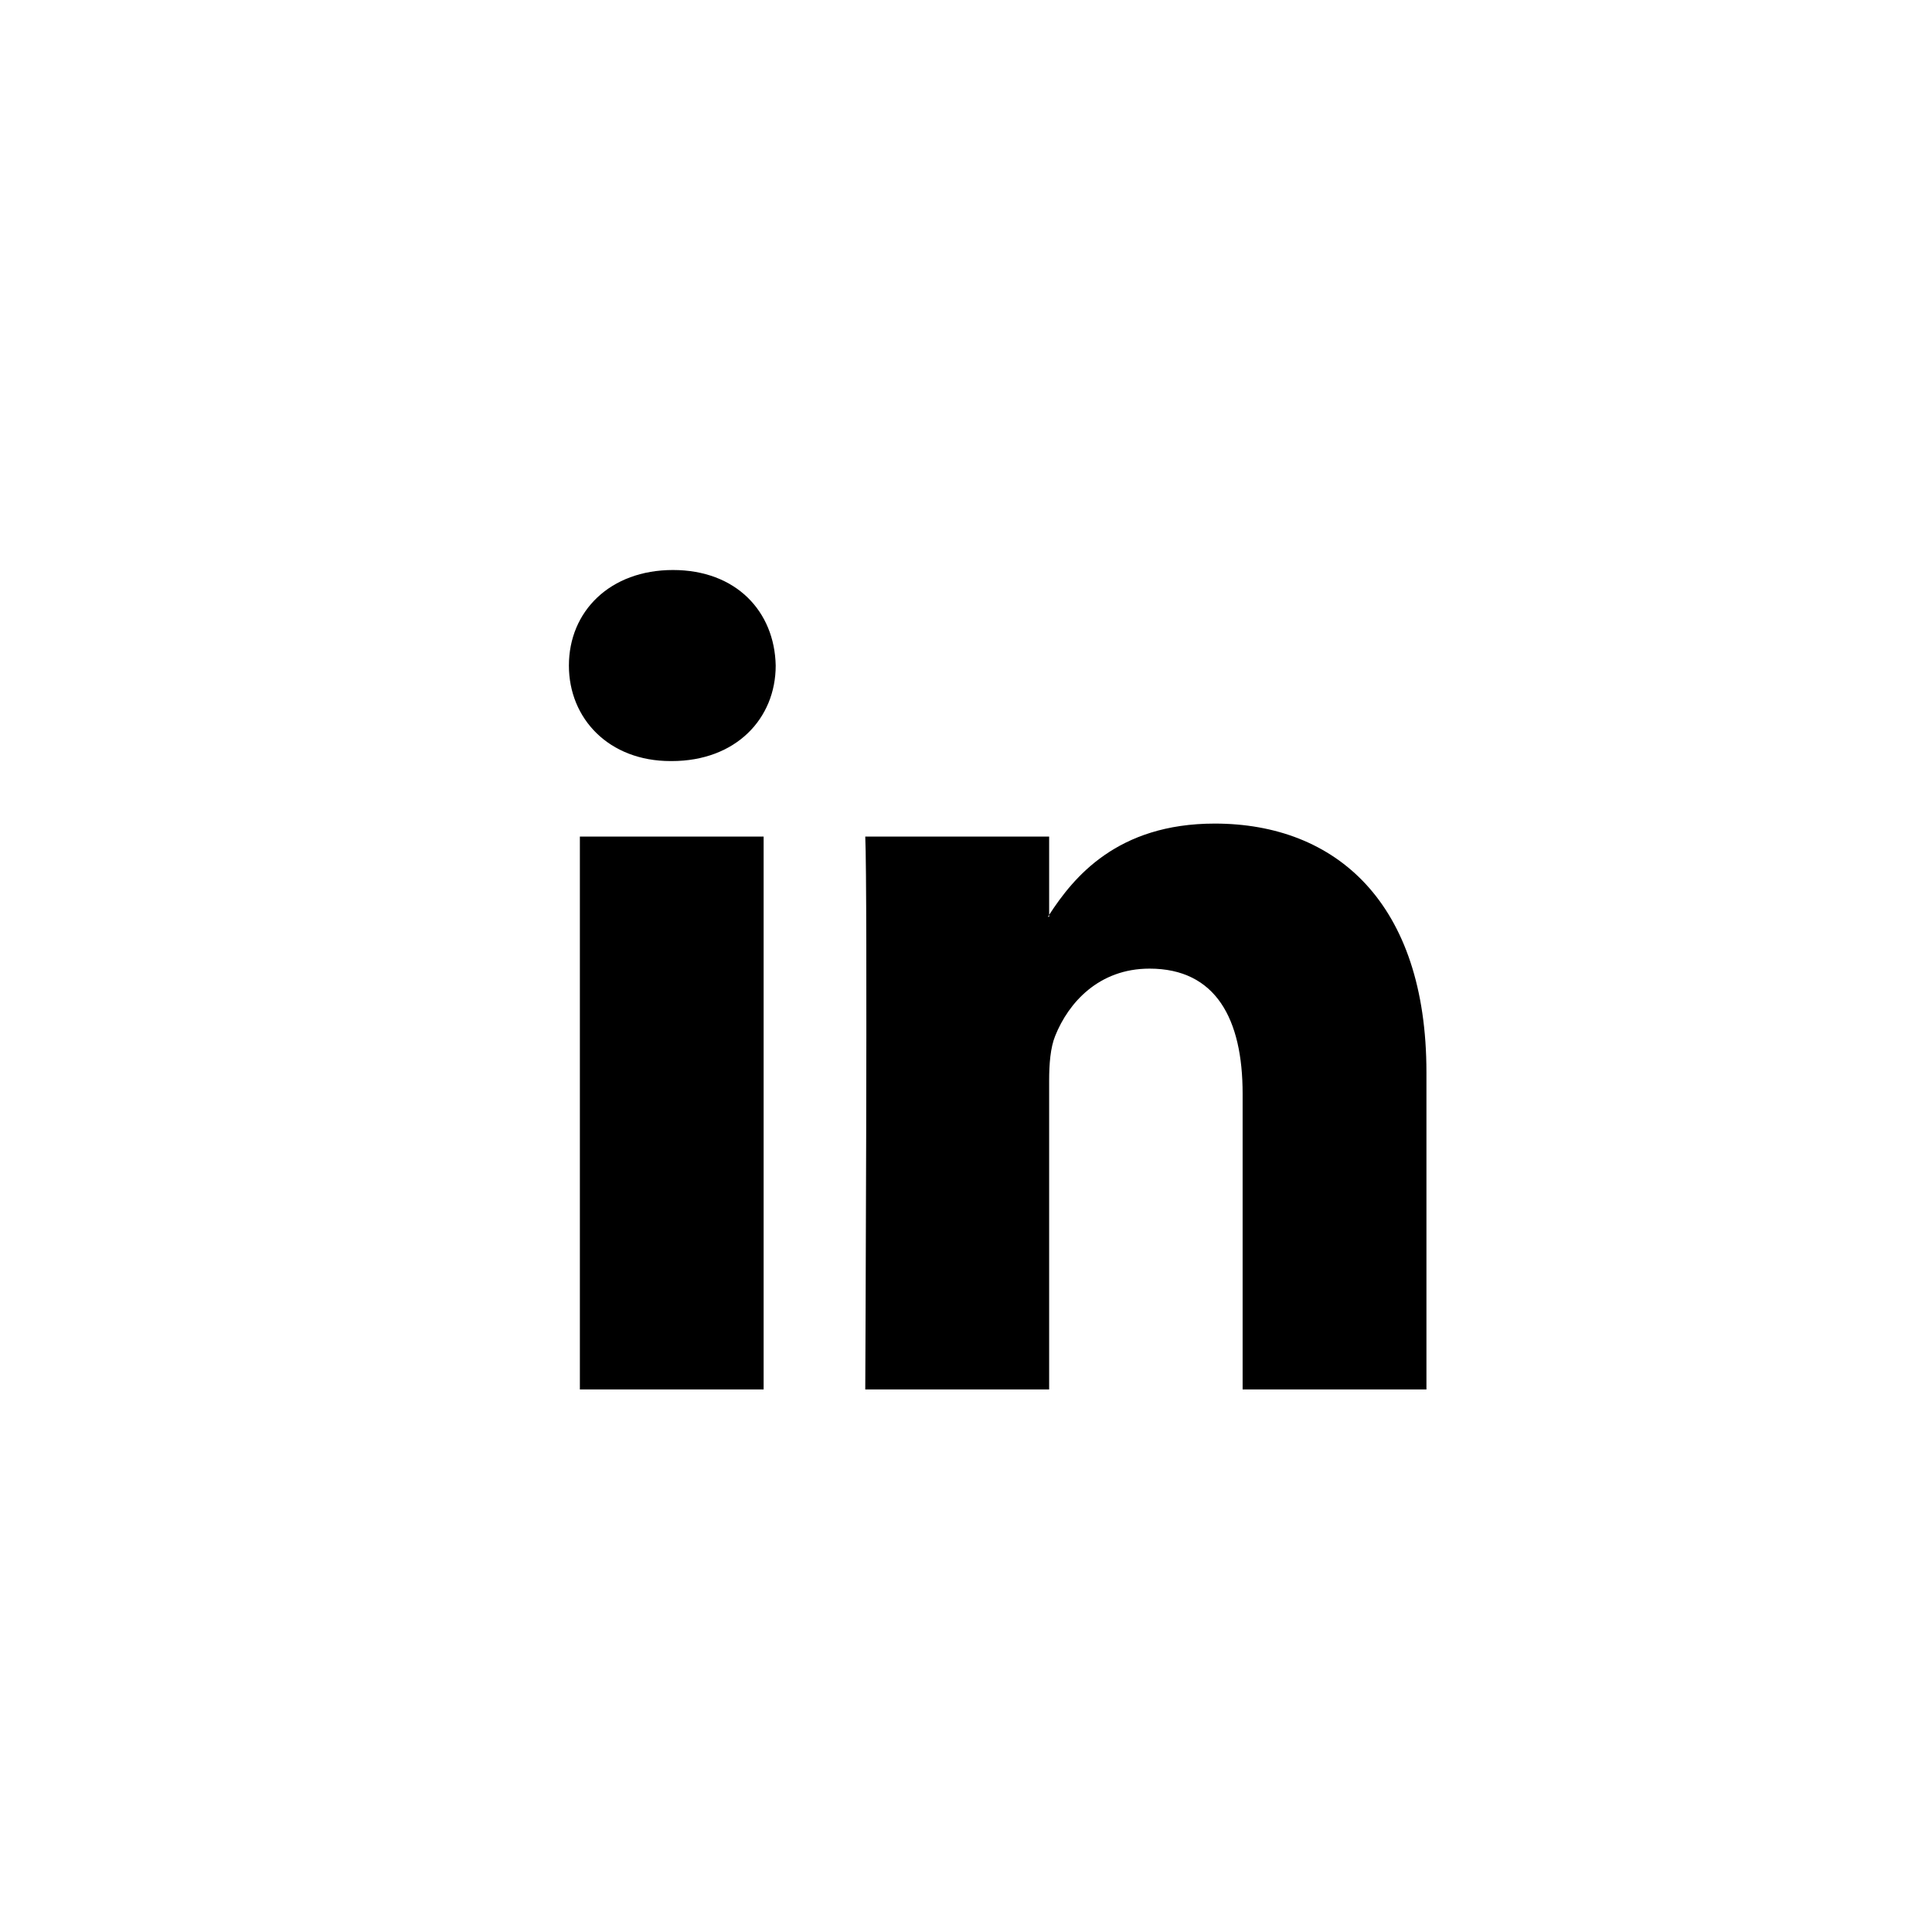
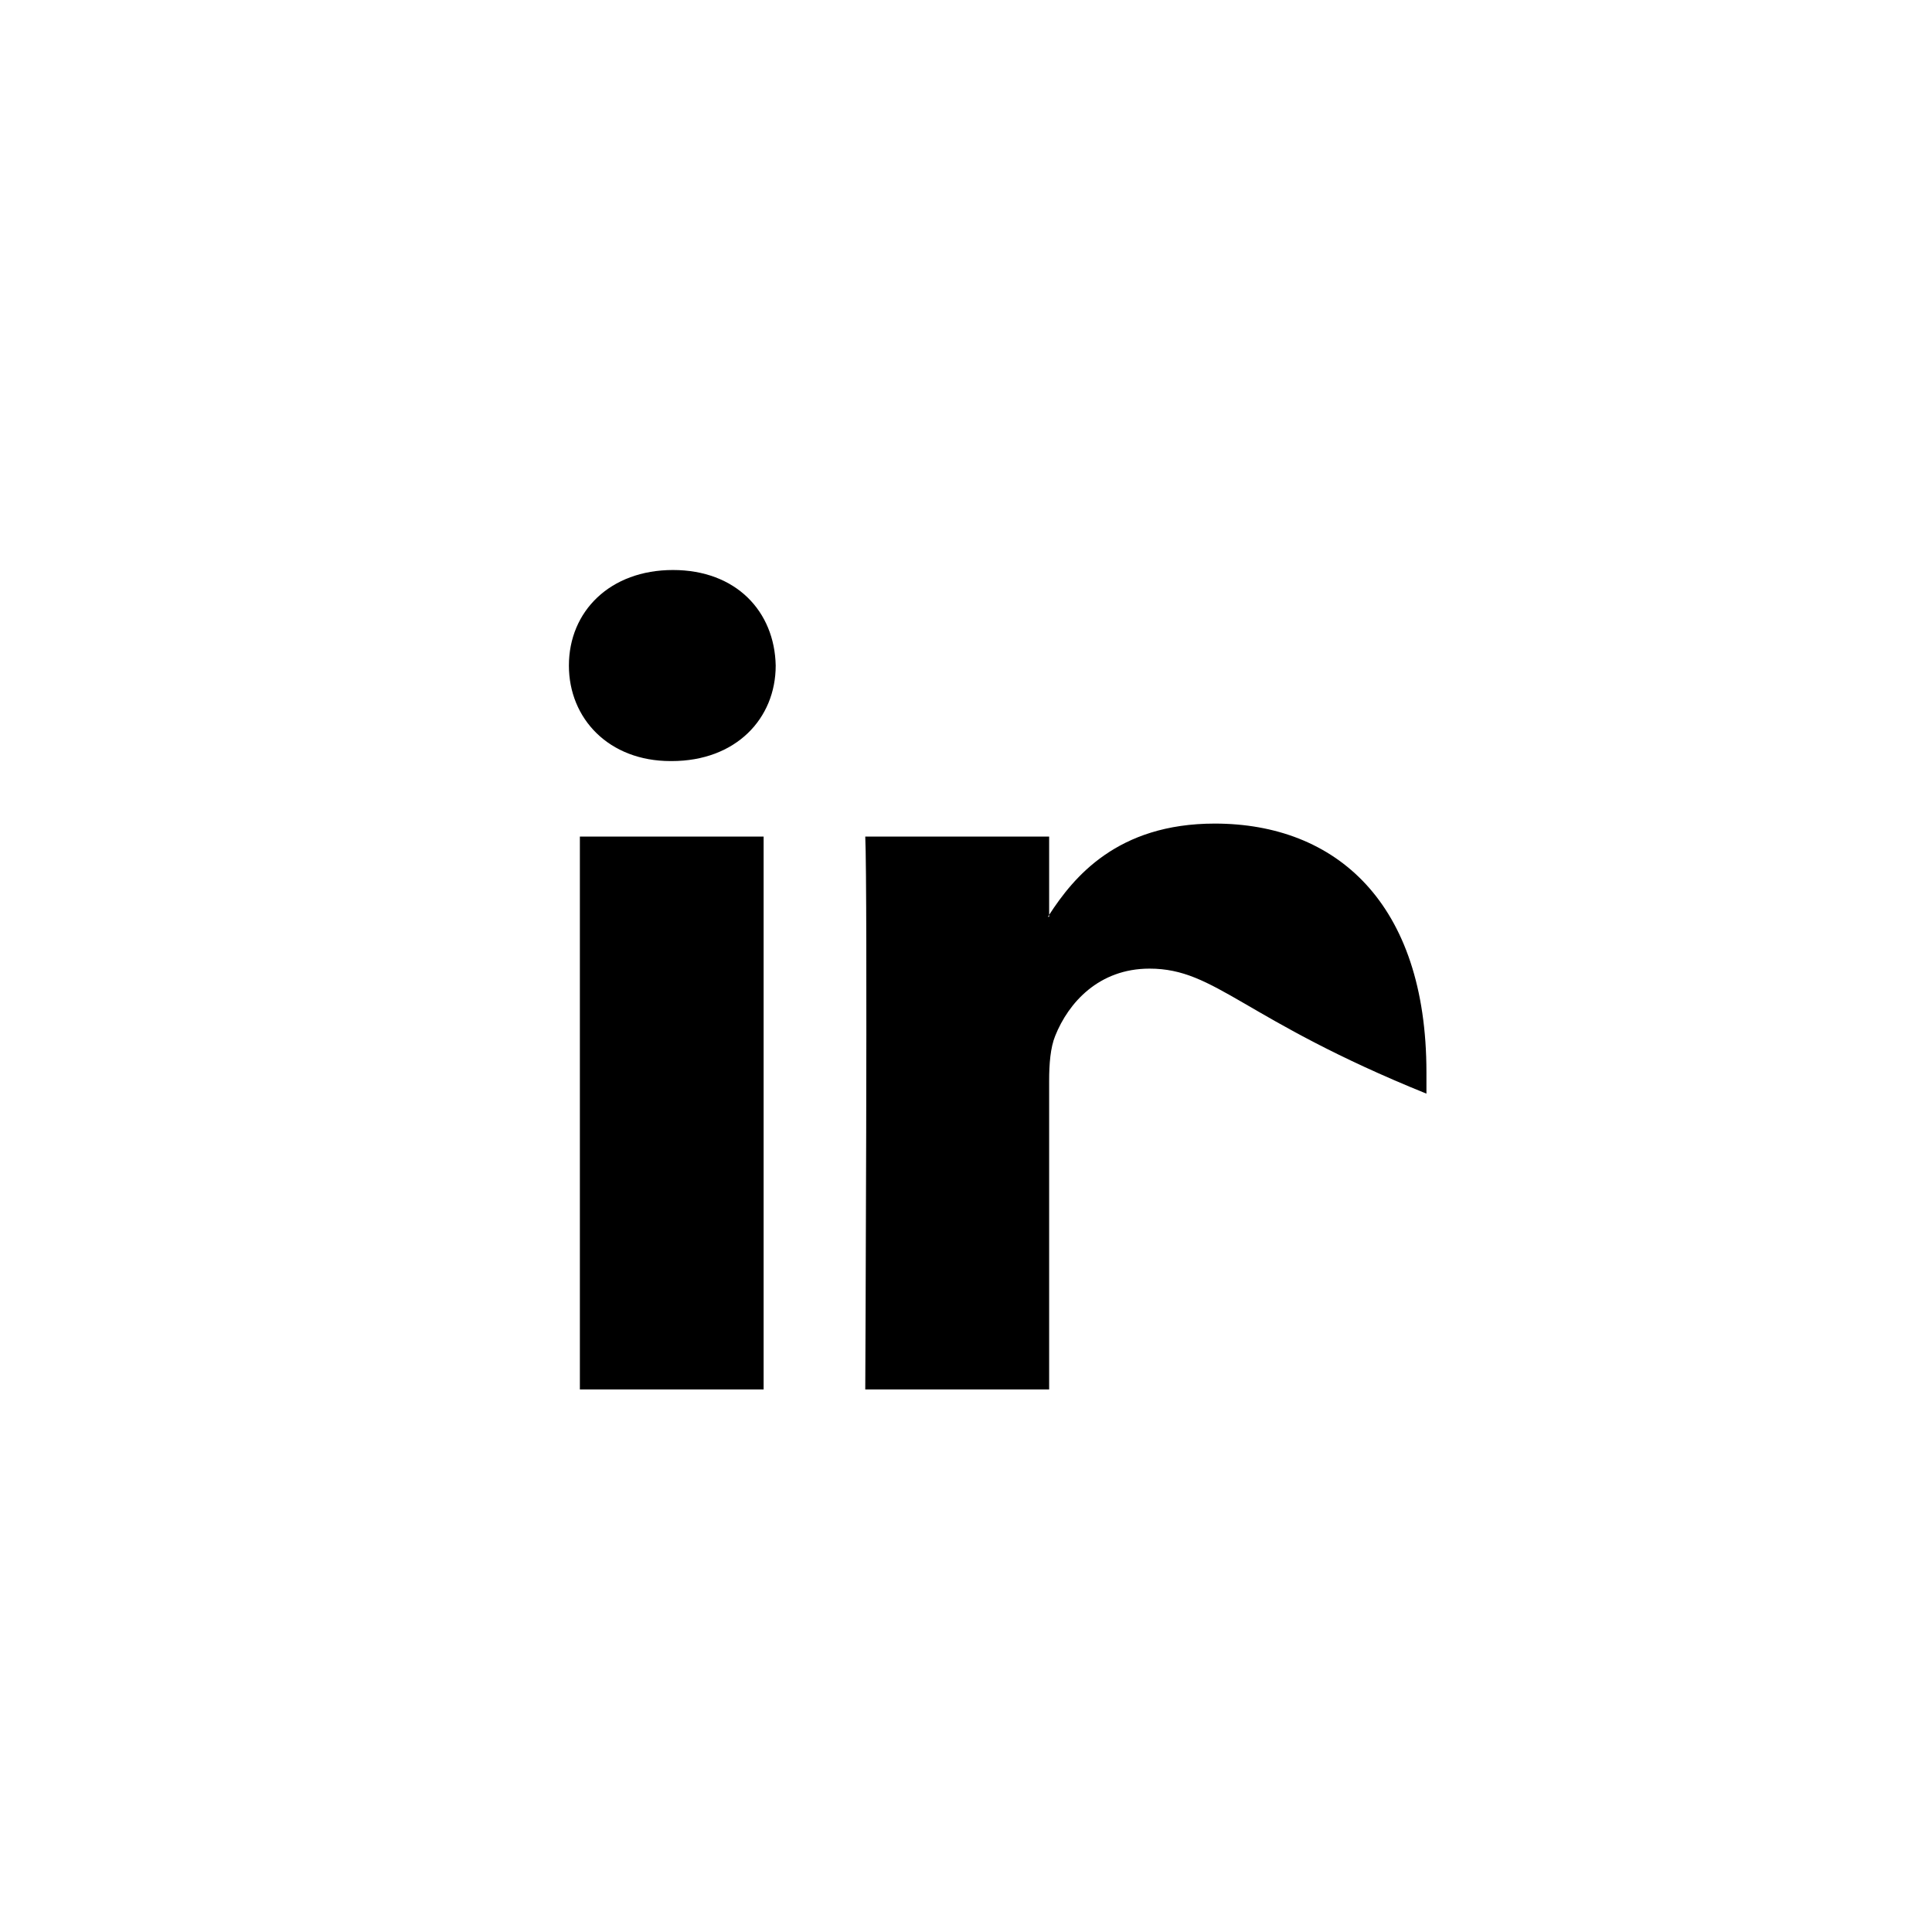
<svg xmlns="http://www.w3.org/2000/svg" width="28" height="28" viewBox="0 0 28 28" fill="none">
-   <rect width="28" height="28" fill="white" />
-   <path d="M20.673 15.542V20.137H18.009V15.85C18.009 14.772 17.624 14.038 16.66 14.038C15.924 14.038 15.485 14.533 15.293 15.012C15.223 15.183 15.205 15.422 15.205 15.662V20.137H12.54C12.54 20.137 12.576 12.877 12.54 12.124H15.205V13.259L15.187 13.286H15.205V13.259C15.558 12.715 16.19 11.936 17.605 11.936C19.358 11.936 20.673 13.081 20.673 15.542V15.542ZM9.753 8.261C8.842 8.261 8.245 8.859 8.245 9.646C8.245 10.415 8.824 11.03 9.718 11.03H9.735C10.665 11.03 11.242 10.415 11.242 9.646C11.226 8.859 10.666 8.261 9.753 8.261H9.753ZM8.404 20.137H11.067V12.124H8.404V20.137Z" fill="black" />
+   <path d="M20.673 15.542V20.137V15.85C18.009 14.772 17.624 14.038 16.66 14.038C15.924 14.038 15.485 14.533 15.293 15.012C15.223 15.183 15.205 15.422 15.205 15.662V20.137H12.54C12.54 20.137 12.576 12.877 12.54 12.124H15.205V13.259L15.187 13.286H15.205V13.259C15.558 12.715 16.19 11.936 17.605 11.936C19.358 11.936 20.673 13.081 20.673 15.542V15.542ZM9.753 8.261C8.842 8.261 8.245 8.859 8.245 9.646C8.245 10.415 8.824 11.03 9.718 11.03H9.735C10.665 11.03 11.242 10.415 11.242 9.646C11.226 8.859 10.666 8.261 9.753 8.261H9.753ZM8.404 20.137H11.067V12.124H8.404V20.137Z" fill="black" />
</svg>